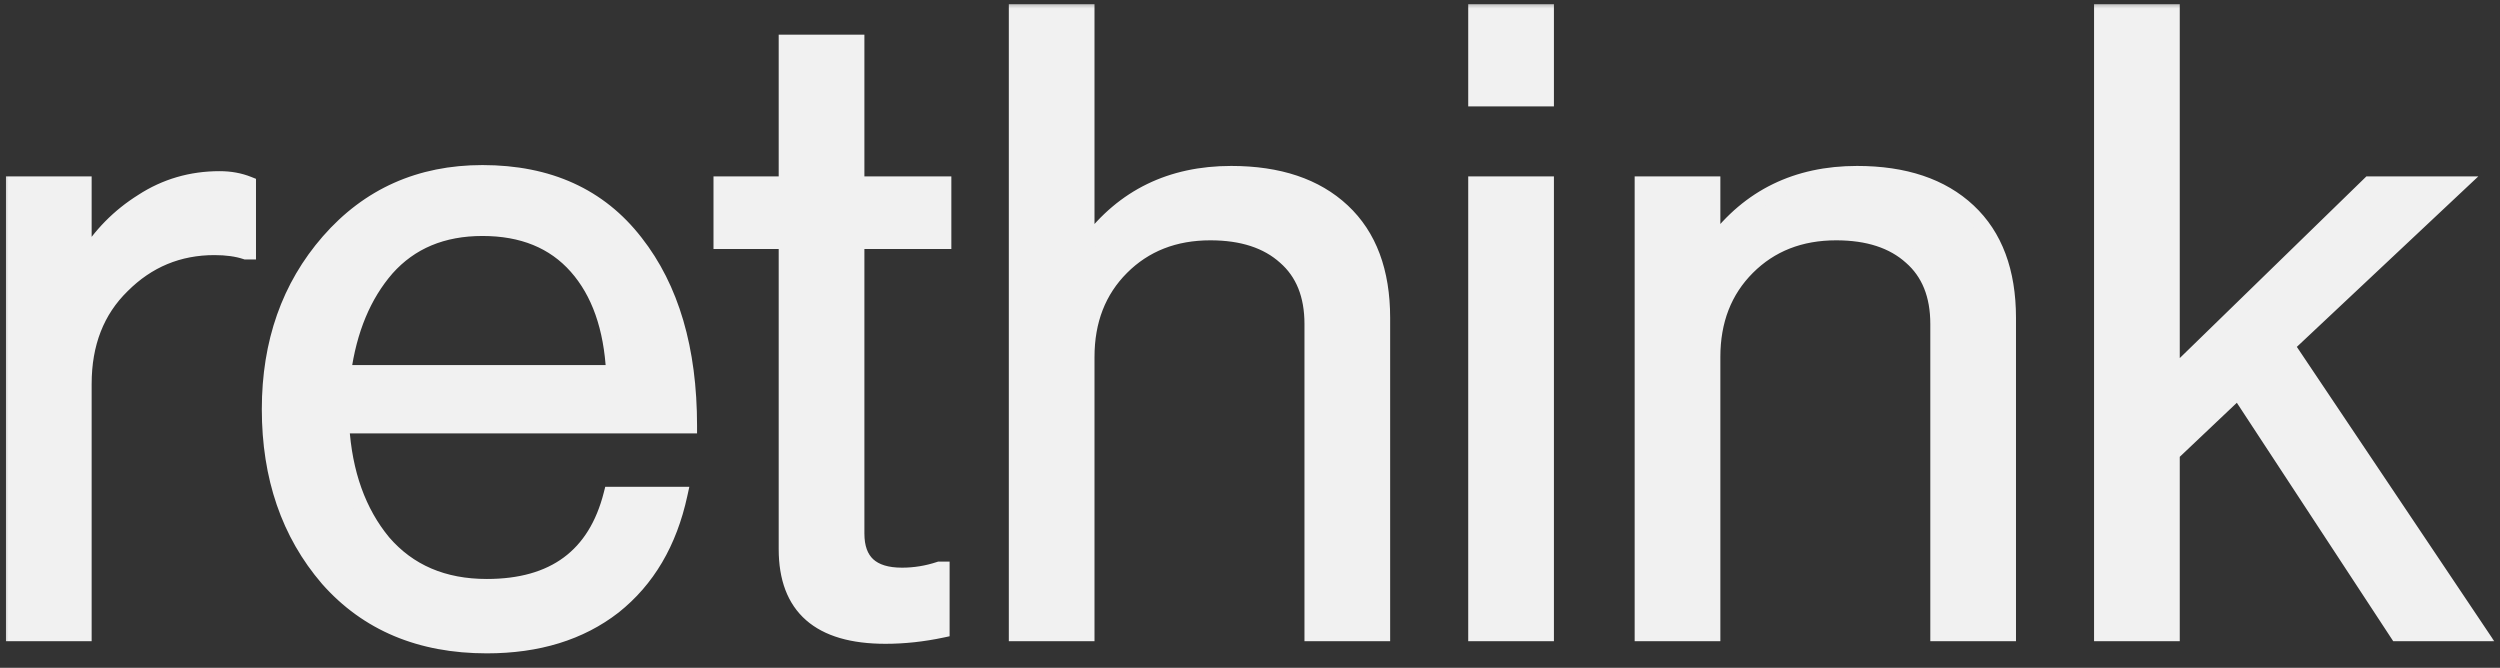
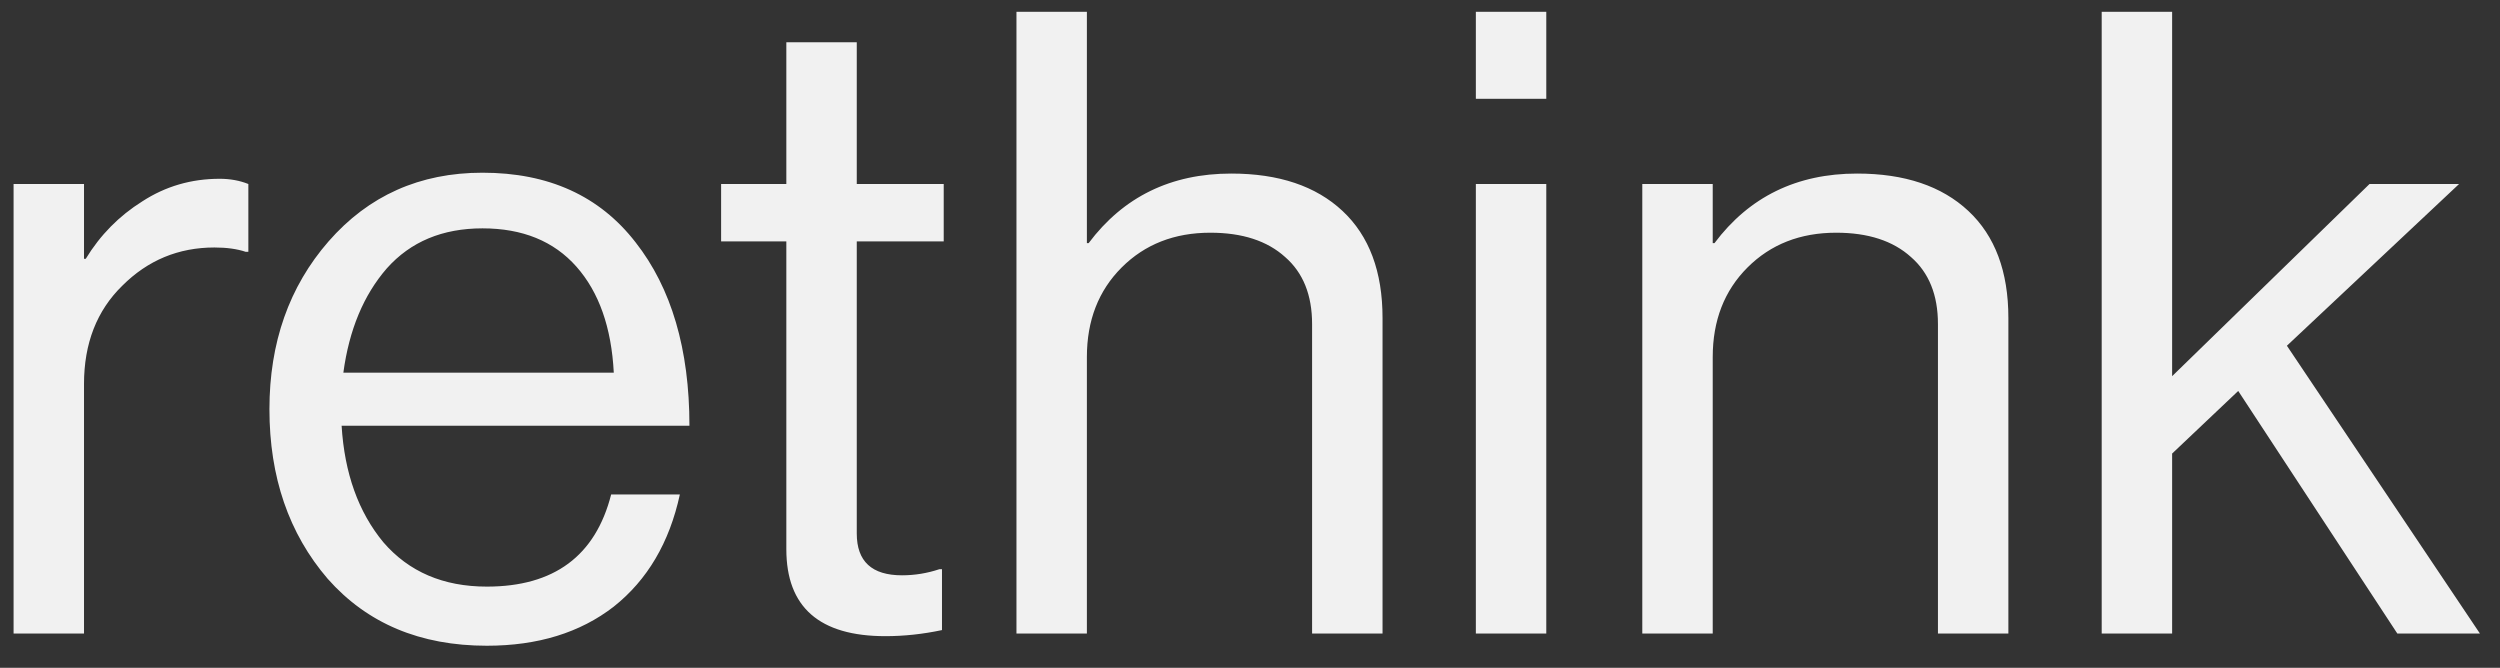
<svg xmlns="http://www.w3.org/2000/svg" width="146" height="39" viewBox="0 0 146 39" fill="none">
  <rect x="0" y="0" width="146" height="39" fill="#333333" stroke="none" />
  <mask id="path-1-outside-1_309_360" maskUnits="userSpaceOnUse" x="0" y="0" width="146" height="39" fill="black">
    <rect fill="white" width="146" height="39" />
-     <path d="M4.906 10.746V15.113H5.008C5.854 13.725 6.955 12.608 8.309 11.761C9.663 10.881 11.169 10.441 12.828 10.441C13.438 10.441 13.996 10.543 14.504 10.746V14.707H14.352C13.844 14.537 13.235 14.453 12.524 14.453C10.425 14.453 8.63 15.198 7.141 16.687C5.651 18.143 4.906 20.056 4.906 22.426V37H0.793V10.746H4.906ZM28.431 37.711C24.537 37.711 21.44 36.407 19.137 33.801C16.869 31.16 15.735 27.859 15.735 23.898C15.735 20.005 16.886 16.738 19.188 14.097C21.524 11.423 24.52 10.086 28.177 10.086C32.036 10.086 35.015 11.44 37.114 14.148C39.213 16.823 40.263 20.394 40.263 24.863H19.95C20.119 27.639 20.932 29.907 22.388 31.668C23.877 33.395 25.892 34.258 28.431 34.258C32.358 34.258 34.778 32.464 35.692 28.875H39.704C39.095 31.685 37.808 33.868 35.845 35.426C33.881 36.949 31.41 37.711 28.431 37.711ZM33.661 15.57C32.341 14.081 30.513 13.336 28.177 13.336C25.841 13.336 23.979 14.114 22.591 15.672C21.236 17.229 20.39 19.26 20.052 21.765H35.845C35.709 19.125 34.981 17.06 33.661 15.57ZM42.113 14.097V10.746H45.922V2.468H50.035V10.746H55.113V14.097H50.035V31.16C50.035 32.785 50.915 33.598 52.676 33.598C53.421 33.598 54.148 33.479 54.859 33.242H55.012V36.797C53.895 37.034 52.794 37.152 51.711 37.152C47.852 37.152 45.922 35.46 45.922 32.074V14.097H42.113ZM63.474 0.691V14.199H63.576C65.607 11.491 68.383 10.136 71.904 10.136C74.68 10.136 76.847 10.864 78.404 12.32C79.961 13.776 80.74 15.858 80.74 18.566V37H76.626V18.922C76.626 17.229 76.102 15.925 75.052 15.011C74.003 14.063 72.547 13.59 70.685 13.59C68.586 13.59 66.859 14.267 65.505 15.621C64.151 16.975 63.474 18.718 63.474 20.851V37H59.361V0.691H63.474ZM86.19 37V10.746H90.303V37H86.19ZM86.19 5.769V0.691H90.303V5.769H86.19ZM100.023 10.746V14.199H100.125C102.156 11.491 104.932 10.136 108.453 10.136C111.229 10.136 113.396 10.864 114.953 12.32C116.51 13.776 117.289 15.858 117.289 18.566V37H113.176V18.922C113.176 17.229 112.651 15.925 111.601 15.011C110.552 14.063 109.096 13.59 107.234 13.59C105.135 13.59 103.409 14.267 102.054 15.621C100.7 16.975 100.023 18.718 100.023 20.851V37H95.91V10.746H100.023ZM140.005 37L130.712 22.832L126.852 26.488V37H122.739V0.691H126.852V21.969L138.38 10.746H143.61L133.555 20.191L144.829 37H140.005Z" />
  </mask>
  <path d="M4.906 10.746V15.113H5.008C5.854 13.725 6.955 12.608 8.309 11.761C9.663 10.881 11.169 10.441 12.828 10.441C13.438 10.441 13.996 10.543 14.504 10.746V14.707H14.352C13.844 14.537 13.235 14.453 12.524 14.453C10.425 14.453 8.63 15.198 7.141 16.687C5.651 18.143 4.906 20.056 4.906 22.426V37H0.793V10.746H4.906ZM28.431 37.711C24.537 37.711 21.44 36.407 19.137 33.801C16.869 31.16 15.735 27.859 15.735 23.898C15.735 20.005 16.886 16.738 19.188 14.097C21.524 11.423 24.52 10.086 28.177 10.086C32.036 10.086 35.015 11.44 37.114 14.148C39.213 16.823 40.263 20.394 40.263 24.863H19.95C20.119 27.639 20.932 29.907 22.388 31.668C23.877 33.395 25.892 34.258 28.431 34.258C32.358 34.258 34.778 32.464 35.692 28.875H39.704C39.095 31.685 37.808 33.868 35.845 35.426C33.881 36.949 31.41 37.711 28.431 37.711ZM33.661 15.57C32.341 14.081 30.513 13.336 28.177 13.336C25.841 13.336 23.979 14.114 22.591 15.672C21.236 17.229 20.39 19.26 20.052 21.765H35.845C35.709 19.125 34.981 17.06 33.661 15.57ZM42.113 14.097V10.746H45.922V2.468H50.035V10.746H55.113V14.097H50.035V31.16C50.035 32.785 50.915 33.598 52.676 33.598C53.421 33.598 54.148 33.479 54.859 33.242H55.012V36.797C53.895 37.034 52.794 37.152 51.711 37.152C47.852 37.152 45.922 35.46 45.922 32.074V14.097H42.113ZM63.474 0.691V14.199H63.576C65.607 11.491 68.383 10.136 71.904 10.136C74.68 10.136 76.847 10.864 78.404 12.32C79.961 13.776 80.74 15.858 80.74 18.566V37H76.626V18.922C76.626 17.229 76.102 15.925 75.052 15.011C74.003 14.063 72.547 13.59 70.685 13.59C68.586 13.59 66.859 14.267 65.505 15.621C64.151 16.975 63.474 18.718 63.474 20.851V37H59.361V0.691H63.474ZM86.19 37V10.746H90.303V37H86.19ZM86.19 5.769V0.691H90.303V5.769H86.19ZM100.023 10.746V14.199H100.125C102.156 11.491 104.932 10.136 108.453 10.136C111.229 10.136 113.396 10.864 114.953 12.32C116.51 13.776 117.289 15.858 117.289 18.566V37H113.176V18.922C113.176 17.229 112.651 15.925 111.601 15.011C110.552 14.063 109.096 13.59 107.234 13.59C105.135 13.59 103.409 14.267 102.054 15.621C100.7 16.975 100.023 18.718 100.023 20.851V37H95.91V10.746H100.023ZM140.005 37L130.712 22.832L126.852 26.488V37H122.739V0.691H126.852V21.969L138.38 10.746H143.61L133.555 20.191L144.829 37H140.005Z" fill="#F1F1F1" />
-   <path d="M4.906 10.746H5.352V10.3H4.906V10.746ZM4.906 15.113H4.461V15.559H4.906V15.113ZM5.008 15.113V15.559H5.258L5.388 15.345L5.008 15.113ZM8.309 11.761L8.545 12.139L8.551 12.135L8.309 11.761ZM14.504 10.746H14.95V10.444L14.669 10.332L14.504 10.746ZM14.504 14.707V15.152H14.95V14.707H14.504ZM14.352 14.707L14.211 15.129L14.28 15.152H14.352V14.707ZM7.141 16.687L7.452 17.006L7.456 17.002L7.141 16.687ZM4.906 37V37.446H5.352V37H4.906ZM0.793 37H0.348V37.446H0.793V37ZM0.793 10.746V10.3H0.348V10.746H0.793ZM4.906 10.746H4.461V15.113H4.906H5.352V10.746H4.906ZM4.906 15.113V15.559H5.008V15.113V14.668H4.906V15.113ZM5.008 15.113L5.388 15.345C6.199 14.015 7.25 12.948 8.545 12.139L8.309 11.761L8.073 11.384C6.659 12.268 5.509 13.435 4.628 14.881L5.008 15.113ZM8.309 11.761L8.551 12.135C9.831 11.303 11.253 10.887 12.828 10.887V10.441V9.996C11.086 9.996 9.494 10.459 8.066 11.388L8.309 11.761ZM12.828 10.441V10.887C13.387 10.887 13.889 10.98 14.339 11.159L14.504 10.746L14.669 10.332C14.103 10.106 13.488 9.996 12.828 9.996V10.441ZM14.504 10.746H14.059V14.707H14.504H14.95V10.746H14.504ZM14.504 14.707V14.261H14.352V14.707V15.152H14.504V14.707ZM14.352 14.707L14.493 14.284C13.927 14.096 13.268 14.007 12.524 14.007V14.453V14.898C13.201 14.898 13.761 14.979 14.211 15.129L14.352 14.707ZM12.524 14.453V14.007C10.306 14.007 8.399 14.8 6.826 16.372L7.141 16.687L7.456 17.002C8.862 15.596 10.543 14.898 12.524 14.898V14.453ZM7.141 16.687L6.829 16.369C5.242 17.92 4.461 19.954 4.461 22.426H4.906H5.352C5.352 20.158 6.06 18.366 7.452 17.006L7.141 16.687ZM4.906 22.426H4.461V37H4.906H5.352V22.426H4.906ZM4.906 37V36.554H0.793V37V37.446H4.906V37ZM0.793 37H1.238V10.746H0.793H0.348V37H0.793ZM0.793 10.746V11.191H4.906V10.746V10.3H0.793V10.746ZM19.137 33.801L18.8 34.091L18.804 34.096L19.137 33.801ZM19.188 14.097L18.853 13.804L18.852 13.805L19.188 14.097ZM37.114 14.148L36.762 14.421L36.764 14.423L37.114 14.148ZM40.263 24.863V25.309H40.708V24.863H40.263ZM19.95 24.863V24.418H19.477L19.505 24.89L19.95 24.863ZM22.388 31.668L22.044 31.952L22.05 31.959L22.388 31.668ZM35.692 28.875V28.43H35.346L35.261 28.765L35.692 28.875ZM39.704 28.875L40.139 28.969L40.257 28.43H39.704V28.875ZM35.845 35.426L36.118 35.778L36.122 35.775L35.845 35.426ZM22.591 15.672L22.258 15.375L22.255 15.379L22.591 15.672ZM20.052 21.765L19.61 21.706L19.542 22.211H20.052V21.765ZM35.845 21.765V22.211H36.314L36.29 21.743L35.845 21.765ZM28.431 37.711V37.266C24.648 37.266 21.678 36.005 19.471 33.506L19.137 33.801L18.804 34.096C21.201 36.81 24.427 38.156 28.431 38.156V37.711ZM19.137 33.801L19.475 33.511C17.286 30.962 16.181 27.768 16.181 23.898H15.735H15.29C15.29 27.95 16.452 31.358 18.8 34.091L19.137 33.801ZM15.735 23.898H16.181C16.181 20.1 17.301 16.941 19.524 14.39L19.188 14.097L18.852 13.805C16.472 16.536 15.29 19.91 15.29 23.898H15.735ZM19.188 14.097L19.524 14.39C21.772 11.816 24.645 10.531 28.177 10.531V10.086V9.64C24.396 9.64 21.276 11.03 18.853 13.804L19.188 14.097ZM28.177 10.086V10.531C31.918 10.531 34.759 11.836 36.762 14.421L37.114 14.148L37.466 13.875C35.272 11.043 32.154 9.64 28.177 9.64V10.086ZM37.114 14.148L36.764 14.423C38.784 16.998 39.817 20.463 39.817 24.863H40.263H40.708C40.708 20.326 39.642 16.648 37.465 13.873L37.114 14.148ZM40.263 24.863V24.418H19.95V24.863V25.309H40.263V24.863ZM19.95 24.863L19.505 24.89C19.679 27.74 20.516 30.104 22.044 31.952L22.388 31.668L22.731 31.384C21.347 29.711 20.559 27.539 20.395 24.836L19.95 24.863ZM22.388 31.668L22.05 31.959C23.635 33.795 25.779 34.703 28.431 34.703V34.258V33.812C26.005 33.812 24.12 32.994 22.725 31.377L22.388 31.668ZM28.431 34.258V34.703C30.461 34.703 32.149 34.239 33.457 33.27C34.767 32.299 35.648 30.855 36.124 28.985L35.692 28.875L35.261 28.765C34.823 30.483 34.037 31.731 32.926 32.554C31.813 33.379 30.328 33.812 28.431 33.812V34.258ZM35.692 28.875V29.32H39.704V28.875V28.43H35.692V28.875ZM39.704 28.875L39.269 28.78C38.678 31.505 37.439 33.593 35.568 35.077L35.845 35.426L36.122 35.775C38.178 34.144 39.512 31.864 40.139 28.969L39.704 28.875ZM35.845 35.426L35.572 35.074C33.701 36.525 31.331 37.266 28.431 37.266V37.711V38.156C31.488 38.156 34.062 37.373 36.118 35.778L35.845 35.426ZM33.661 15.57L33.995 15.275C32.575 13.673 30.616 12.89 28.177 12.89V13.336V13.781C30.41 13.781 32.107 14.488 33.328 15.866L33.661 15.57ZM28.177 13.336V12.89C25.731 12.89 23.741 13.711 22.258 15.375L22.591 15.672L22.923 15.968C24.216 14.518 25.951 13.781 28.177 13.781V13.336ZM22.591 15.672L22.255 15.379C20.832 17.016 19.958 19.134 19.61 21.706L20.052 21.765L20.493 21.825C20.823 19.387 21.641 17.442 22.927 15.964L22.591 15.672ZM20.052 21.765V22.211H35.845V21.765V21.32H20.052V21.765ZM35.845 21.765L36.29 21.743C36.151 19.034 35.401 16.861 33.995 15.275L33.661 15.57L33.328 15.866C34.562 17.258 35.268 19.215 35.4 21.788L35.845 21.765ZM42.113 14.097H41.668V14.543H42.113V14.097ZM42.113 10.746V10.3H41.668V10.746H42.113ZM45.922 10.746V11.191H46.367V10.746H45.922ZM45.922 2.468V2.023H45.476V2.468H45.922ZM50.035 2.468H50.481V2.023H50.035V2.468ZM50.035 10.746H49.59V11.191H50.035V10.746ZM55.113 10.746H55.559V10.3H55.113V10.746ZM55.113 14.097V14.543H55.559V14.097H55.113ZM50.035 14.097V13.652H49.59V14.097H50.035ZM54.859 33.242V32.797H54.787L54.718 32.82L54.859 33.242ZM55.012 33.242H55.457V32.797H55.012V33.242ZM55.012 36.797L55.104 37.233L55.457 37.158V36.797H55.012ZM45.922 14.097H46.367V13.652H45.922V14.097ZM42.113 14.097H42.559V10.746H42.113H41.668V14.097H42.113ZM42.113 10.746V11.191H45.922V10.746V10.3H42.113V10.746ZM45.922 10.746H46.367V2.468H45.922H45.476V10.746H45.922ZM45.922 2.468V2.914H50.035V2.468V2.023H45.922V2.468ZM50.035 2.468H49.59V10.746H50.035H50.481V2.468H50.035ZM50.035 10.746V11.191H55.113V10.746V10.3H50.035V10.746ZM55.113 10.746H54.668V14.097H55.113H55.559V10.746H55.113ZM55.113 14.097V13.652H50.035V14.097V14.543H55.113V14.097ZM50.035 14.097H49.59V31.16H50.035H50.481V14.097H50.035ZM50.035 31.16H49.59C49.59 32.051 49.833 32.798 50.393 33.316C50.947 33.827 51.735 34.043 52.676 34.043V33.598V33.152C51.856 33.152 51.324 32.962 50.997 32.661C50.678 32.366 50.481 31.894 50.481 31.16H50.035ZM52.676 33.598V34.043C53.469 34.043 54.244 33.917 55 33.665L54.859 33.242L54.718 32.82C54.053 33.041 53.372 33.152 52.676 33.152V33.598ZM54.859 33.242V33.688H55.012V33.242V32.797H54.859V33.242ZM55.012 33.242H54.566V36.797H55.012H55.457V33.242H55.012ZM55.012 36.797L54.919 36.361C53.831 36.592 52.761 36.707 51.711 36.707V37.152V37.598C52.827 37.598 53.958 37.476 55.104 37.233L55.012 36.797ZM51.711 37.152V36.707C49.837 36.707 48.514 36.295 47.663 35.548C46.823 34.811 46.367 33.682 46.367 32.074H45.922H45.476C45.476 33.852 45.986 35.262 47.075 36.218C48.154 37.164 49.726 37.598 51.711 37.598V37.152ZM45.922 32.074H46.367V14.097H45.922H45.476V32.074H45.922ZM45.922 14.097V13.652H42.113V14.097V14.543H45.922V14.097ZM63.474 0.691H63.919V0.246H63.474V0.691ZM63.474 14.199H63.029V14.644H63.474V14.199ZM63.576 14.199V14.644H63.798L63.932 14.466L63.576 14.199ZM80.74 37V37.446H81.185V37H80.74ZM76.626 37H76.181V37.446H76.626V37ZM75.052 15.011L74.754 15.342L74.76 15.347L75.052 15.011ZM65.505 15.621L65.19 15.306L65.19 15.306L65.505 15.621ZM63.474 37V37.446H63.919V37H63.474ZM59.361 37H58.915V37.446H59.361V37ZM59.361 0.691V0.246H58.915V0.691H59.361ZM63.474 0.691H63.029V14.199H63.474H63.919V0.691H63.474ZM63.474 14.199V14.644H63.576V14.199V13.754H63.474V14.199ZM63.576 14.199L63.932 14.466C65.875 11.875 68.517 10.582 71.904 10.582V10.136V9.691C68.249 9.691 65.338 11.106 63.219 13.932L63.576 14.199ZM71.904 10.136V10.582C74.602 10.582 76.647 11.288 78.1 12.646L78.404 12.32L78.708 11.995C77.046 10.441 74.758 9.691 71.904 9.691V10.136ZM78.404 12.32L78.1 12.646C79.544 13.995 80.294 15.946 80.294 18.566H80.74H81.185C81.185 15.77 80.379 13.556 78.708 11.995L78.404 12.32ZM80.74 18.566H80.294V37H80.74H81.185V18.566H80.74ZM80.74 37V36.554H76.626V37V37.446H80.74V37ZM76.626 37H77.072V18.922H76.626H76.181V37H76.626ZM76.626 18.922H77.072C77.072 17.131 76.512 15.692 75.345 14.676L75.052 15.011L74.76 15.347C75.691 16.159 76.181 17.327 76.181 18.922H76.626ZM75.052 15.011L75.351 14.681C74.196 13.638 72.622 13.144 70.685 13.144V13.59V14.035C72.472 14.035 73.809 14.489 74.754 15.342L75.052 15.011ZM70.685 13.59V13.144C68.48 13.144 66.636 13.86 65.19 15.306L65.505 15.621L65.82 15.936C67.082 14.674 68.692 14.035 70.685 14.035V13.59ZM65.505 15.621L65.19 15.306C63.743 16.753 63.029 18.615 63.029 20.851H63.474H63.919C63.919 18.822 64.559 17.197 65.82 15.936L65.505 15.621ZM63.474 20.851H63.029V37H63.474H63.919V20.851H63.474ZM63.474 37V36.554H59.361V37V37.446H63.474V37ZM59.361 37H59.806V0.691H59.361H58.915V37H59.361ZM59.361 0.691V1.136H63.474V0.691V0.246H59.361V0.691ZM86.19 37H85.744V37.446H86.19V37ZM86.19 10.746V10.3H85.744V10.746H86.19ZM90.303 10.746H90.749V10.3H90.303V10.746ZM90.303 37V37.446H90.749V37H90.303ZM86.19 5.769H85.744V6.215H86.19V5.769ZM86.19 0.691V0.246H85.744V0.691H86.19ZM90.303 0.691H90.749V0.246H90.303V0.691ZM90.303 5.769V6.215H90.749V5.769H90.303ZM86.19 37H86.635V10.746H86.19H85.744V37H86.19ZM86.19 10.746V11.191H90.303V10.746V10.3H86.19V10.746ZM90.303 10.746H89.858V37H90.303H90.749V10.746H90.303ZM90.303 37V36.554H86.19V37V37.446H90.303V37ZM86.19 5.769H86.635V0.691H86.19H85.744V5.769H86.19ZM86.19 0.691V1.136H90.303V0.691V0.246H86.19V0.691ZM90.303 0.691H89.858V5.769H90.303H90.749V0.691H90.303ZM90.303 5.769V5.324H86.19V5.769V6.215H90.303V5.769ZM100.023 10.746H100.469V10.3H100.023V10.746ZM100.023 14.199H99.578V14.644H100.023V14.199ZM100.125 14.199V14.644H100.347L100.481 14.466L100.125 14.199ZM117.289 37V37.446H117.734V37H117.289ZM113.176 37H112.73V37.446H113.176V37ZM111.601 15.011L111.303 15.342L111.309 15.347L111.601 15.011ZM102.054 15.621L101.739 15.306L101.739 15.306L102.054 15.621ZM100.023 37V37.446H100.469V37H100.023ZM95.91 37H95.464V37.446H95.91V37ZM95.91 10.746V10.3H95.464V10.746H95.91ZM100.023 10.746H99.578V14.199H100.023H100.469V10.746H100.023ZM100.023 14.199V14.644H100.125V14.199V13.754H100.023V14.199ZM100.125 14.199L100.481 14.466C102.424 11.875 105.066 10.582 108.453 10.582V10.136V9.691C104.798 9.691 101.888 11.106 99.768 13.932L100.125 14.199ZM108.453 10.136V10.582C111.151 10.582 113.196 11.288 114.649 12.646L114.953 12.32L115.257 11.995C113.595 10.441 111.307 9.691 108.453 9.691V10.136ZM114.953 12.32L114.649 12.646C116.093 13.995 116.843 15.946 116.843 18.566H117.289H117.734C117.734 15.77 116.927 13.556 115.257 11.995L114.953 12.32ZM117.289 18.566H116.843V37H117.289H117.734V18.566H117.289ZM117.289 37V36.554H113.176V37V37.446H117.289V37ZM113.176 37H113.621V18.922H113.176H112.73V37H113.176ZM113.176 18.922H113.621C113.621 17.131 113.061 15.692 111.894 14.676L111.601 15.011L111.309 15.347C112.24 16.159 112.73 17.327 112.73 18.922H113.176ZM111.601 15.011L111.9 14.681C110.745 13.638 109.171 13.144 107.234 13.144V13.59V14.035C109.021 14.035 110.358 14.489 111.303 15.342L111.601 15.011ZM107.234 13.59V13.144C105.029 13.144 103.185 13.86 101.739 15.306L102.054 15.621L102.369 15.936C103.632 14.674 105.241 14.035 107.234 14.035V13.59ZM102.054 15.621L101.739 15.306C100.292 16.753 99.578 18.615 99.578 20.851H100.023H100.469C100.469 18.822 101.109 17.197 102.369 15.936L102.054 15.621ZM100.023 20.851H99.578V37H100.023H100.469V20.851H100.023ZM100.023 37V36.554H95.91V37V37.446H100.023V37ZM95.91 37H96.355V10.746H95.91H95.464V37H95.91ZM95.91 10.746V11.191H100.023V10.746V10.3H95.91V10.746ZM140.005 37L139.632 37.244L139.764 37.446H140.005V37ZM130.712 22.832L131.084 22.588L130.792 22.142L130.405 22.509L130.712 22.832ZM126.852 26.488L126.546 26.165L126.407 26.297V26.488H126.852ZM126.852 37V37.446H127.298V37H126.852ZM122.739 37H122.293V37.446H122.739V37ZM122.739 0.691V0.246H122.293V0.691H122.739ZM126.852 0.691H127.298V0.246H126.852V0.691ZM126.852 21.969H126.407V23.024L127.163 22.288L126.852 21.969ZM138.38 10.746V10.3H138.199L138.069 10.427L138.38 10.746ZM143.61 10.746L143.915 11.07L144.735 10.3H143.61V10.746ZM133.555 20.191L133.25 19.866L132.975 20.125L133.185 20.439L133.555 20.191ZM144.829 37V37.446H145.664L145.199 36.752L144.829 37ZM140.005 37L140.377 36.756L131.084 22.588L130.712 22.832L130.339 23.076L139.632 37.244L140.005 37ZM130.712 22.832L130.405 22.509L126.546 26.165L126.852 26.488L127.158 26.811L131.018 23.155L130.712 22.832ZM126.852 26.488H126.407V37H126.852H127.298V26.488H126.852ZM126.852 37V36.554H122.739V37V37.446H126.852V37ZM122.739 37H123.184V0.691H122.739H122.293V37H122.739ZM122.739 0.691V1.136H126.852V0.691V0.246H122.739V0.691ZM126.852 0.691H126.407V21.969H126.852H127.298V0.691H126.852ZM126.852 21.969L127.163 22.288L138.69 11.065L138.38 10.746L138.069 10.427L126.541 21.649L126.852 21.969ZM138.38 10.746V11.191H143.61V10.746V10.3H138.38V10.746ZM143.61 10.746L143.305 10.421L133.25 19.866L133.555 20.191L133.86 20.516L143.915 11.07L143.61 10.746ZM133.555 20.191L133.185 20.439L144.459 37.248L144.829 37L145.199 36.752L133.925 19.943L133.555 20.191ZM144.829 37V36.554H140.005V37V37.446H144.829V37Z" fill="#F1F1F1" mask="url(#path-1-outside-1_309_360)" />
</svg>